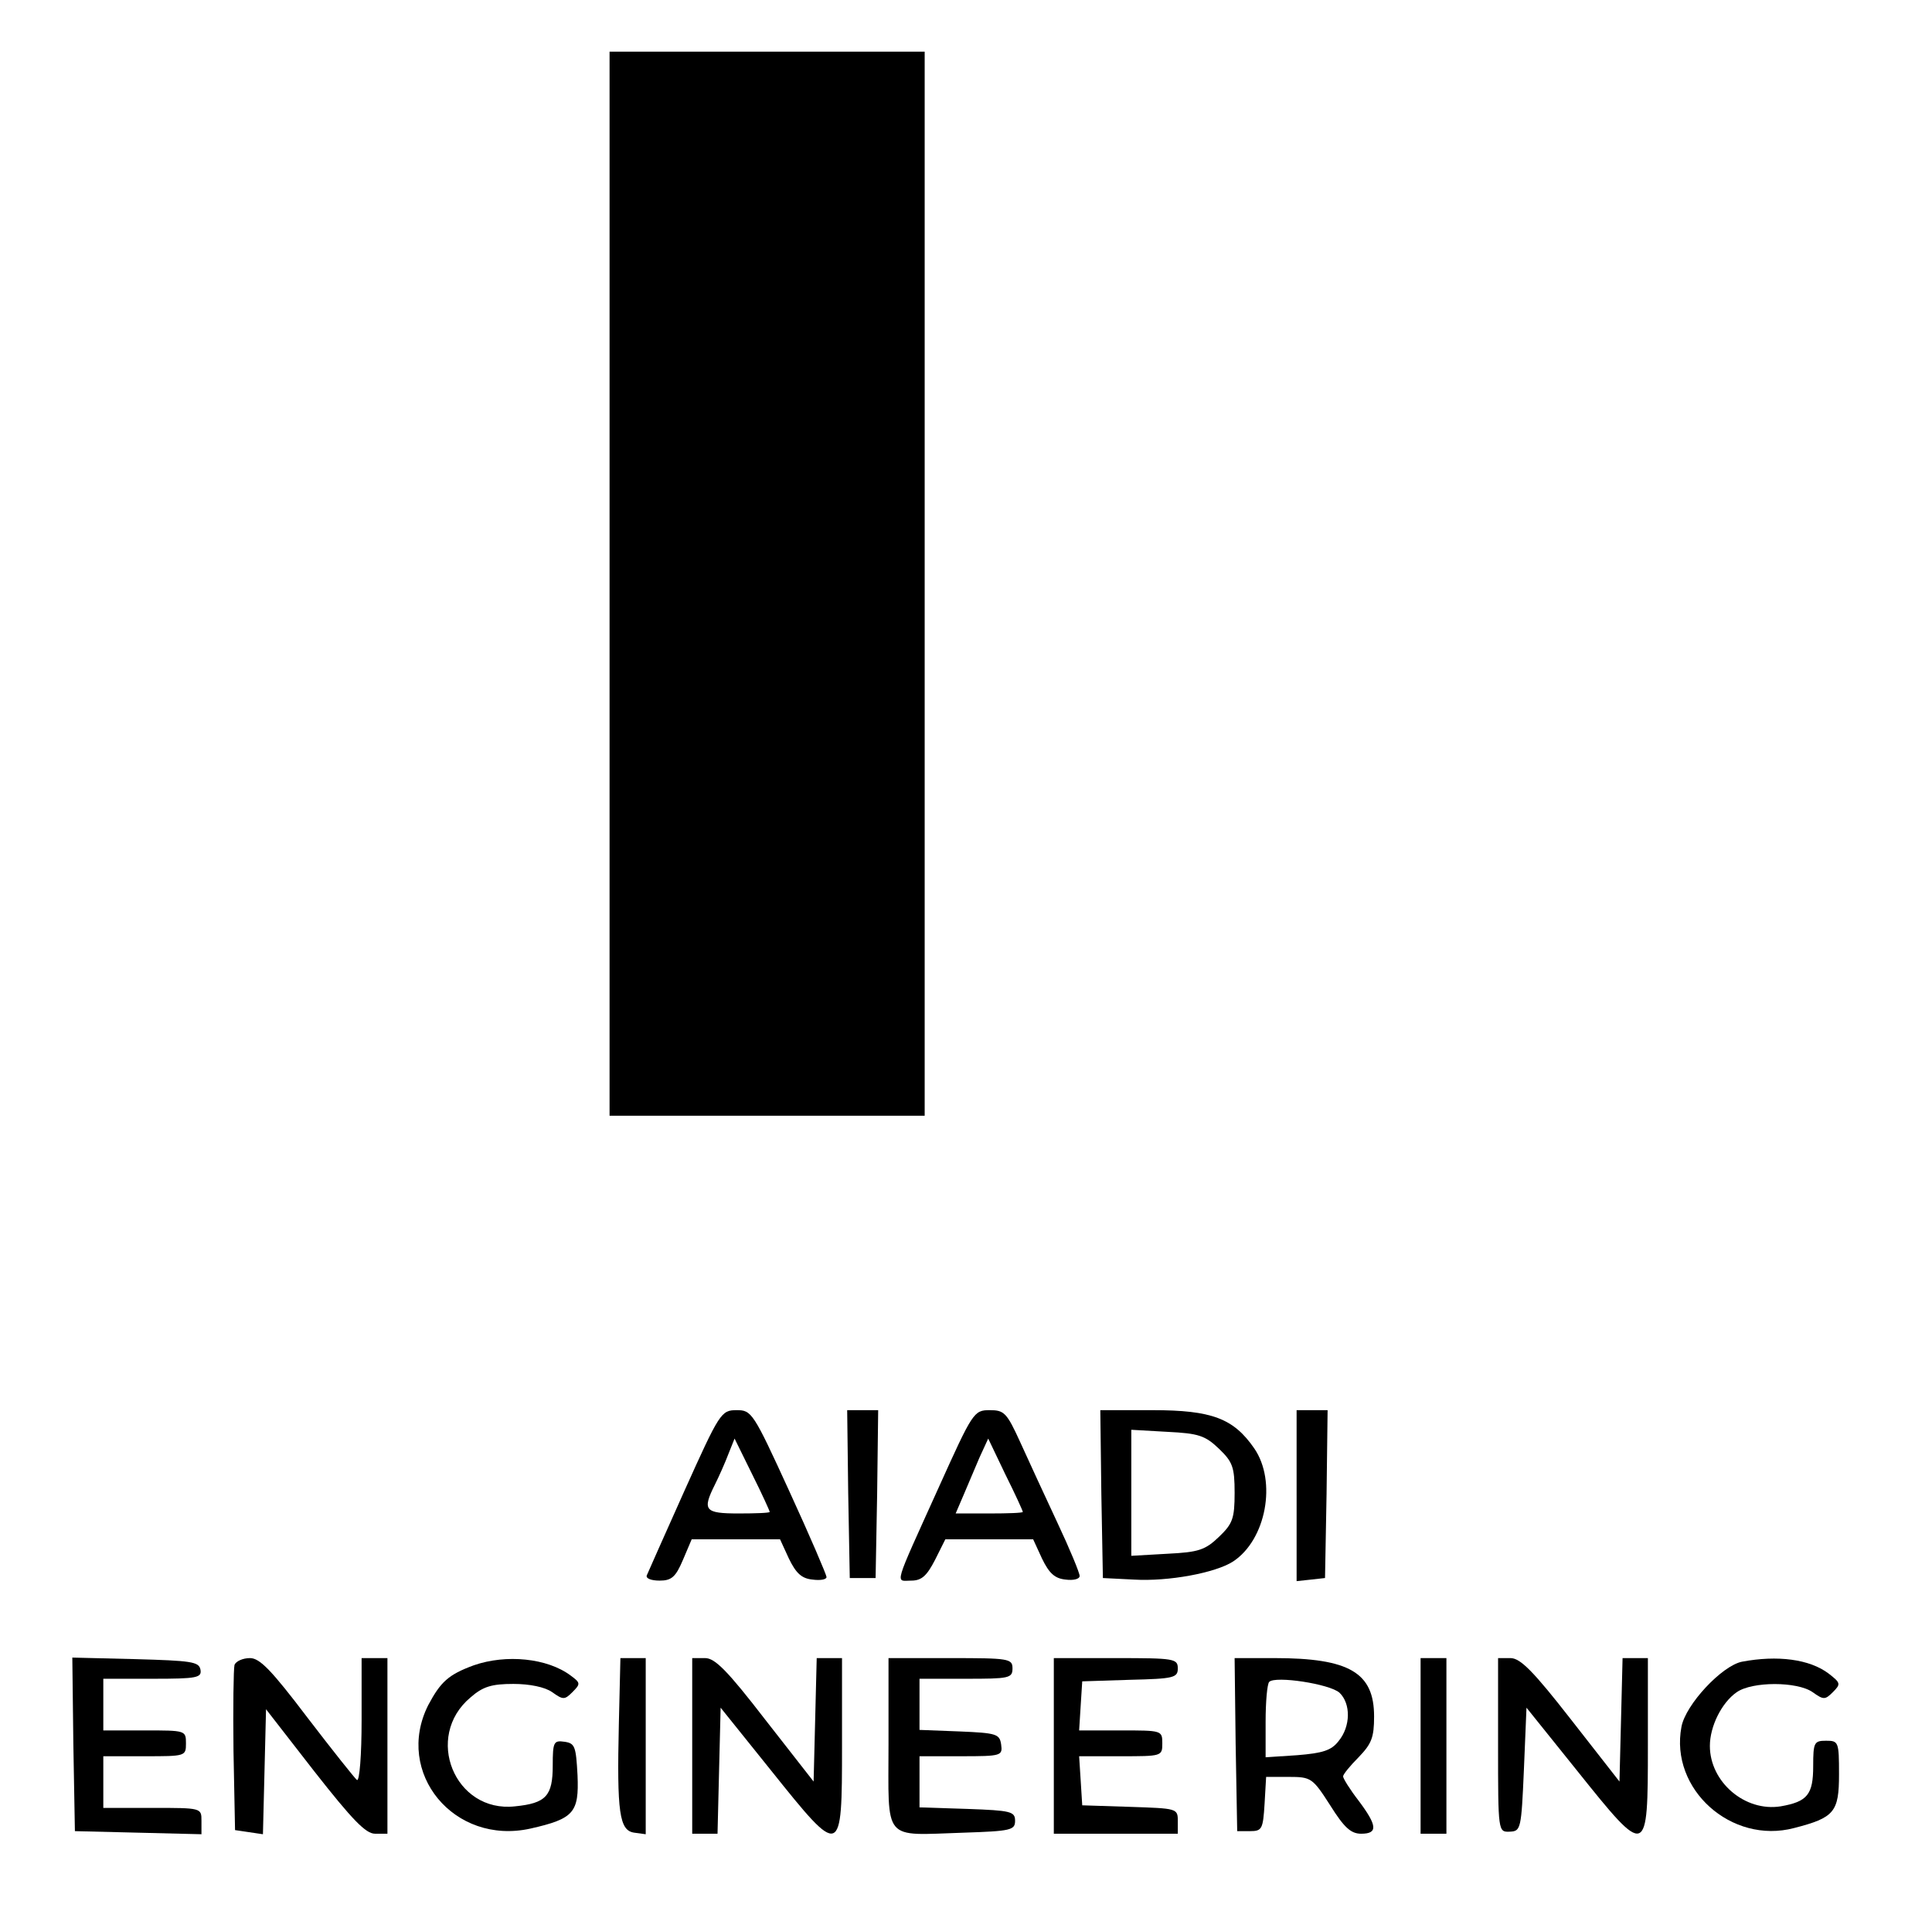
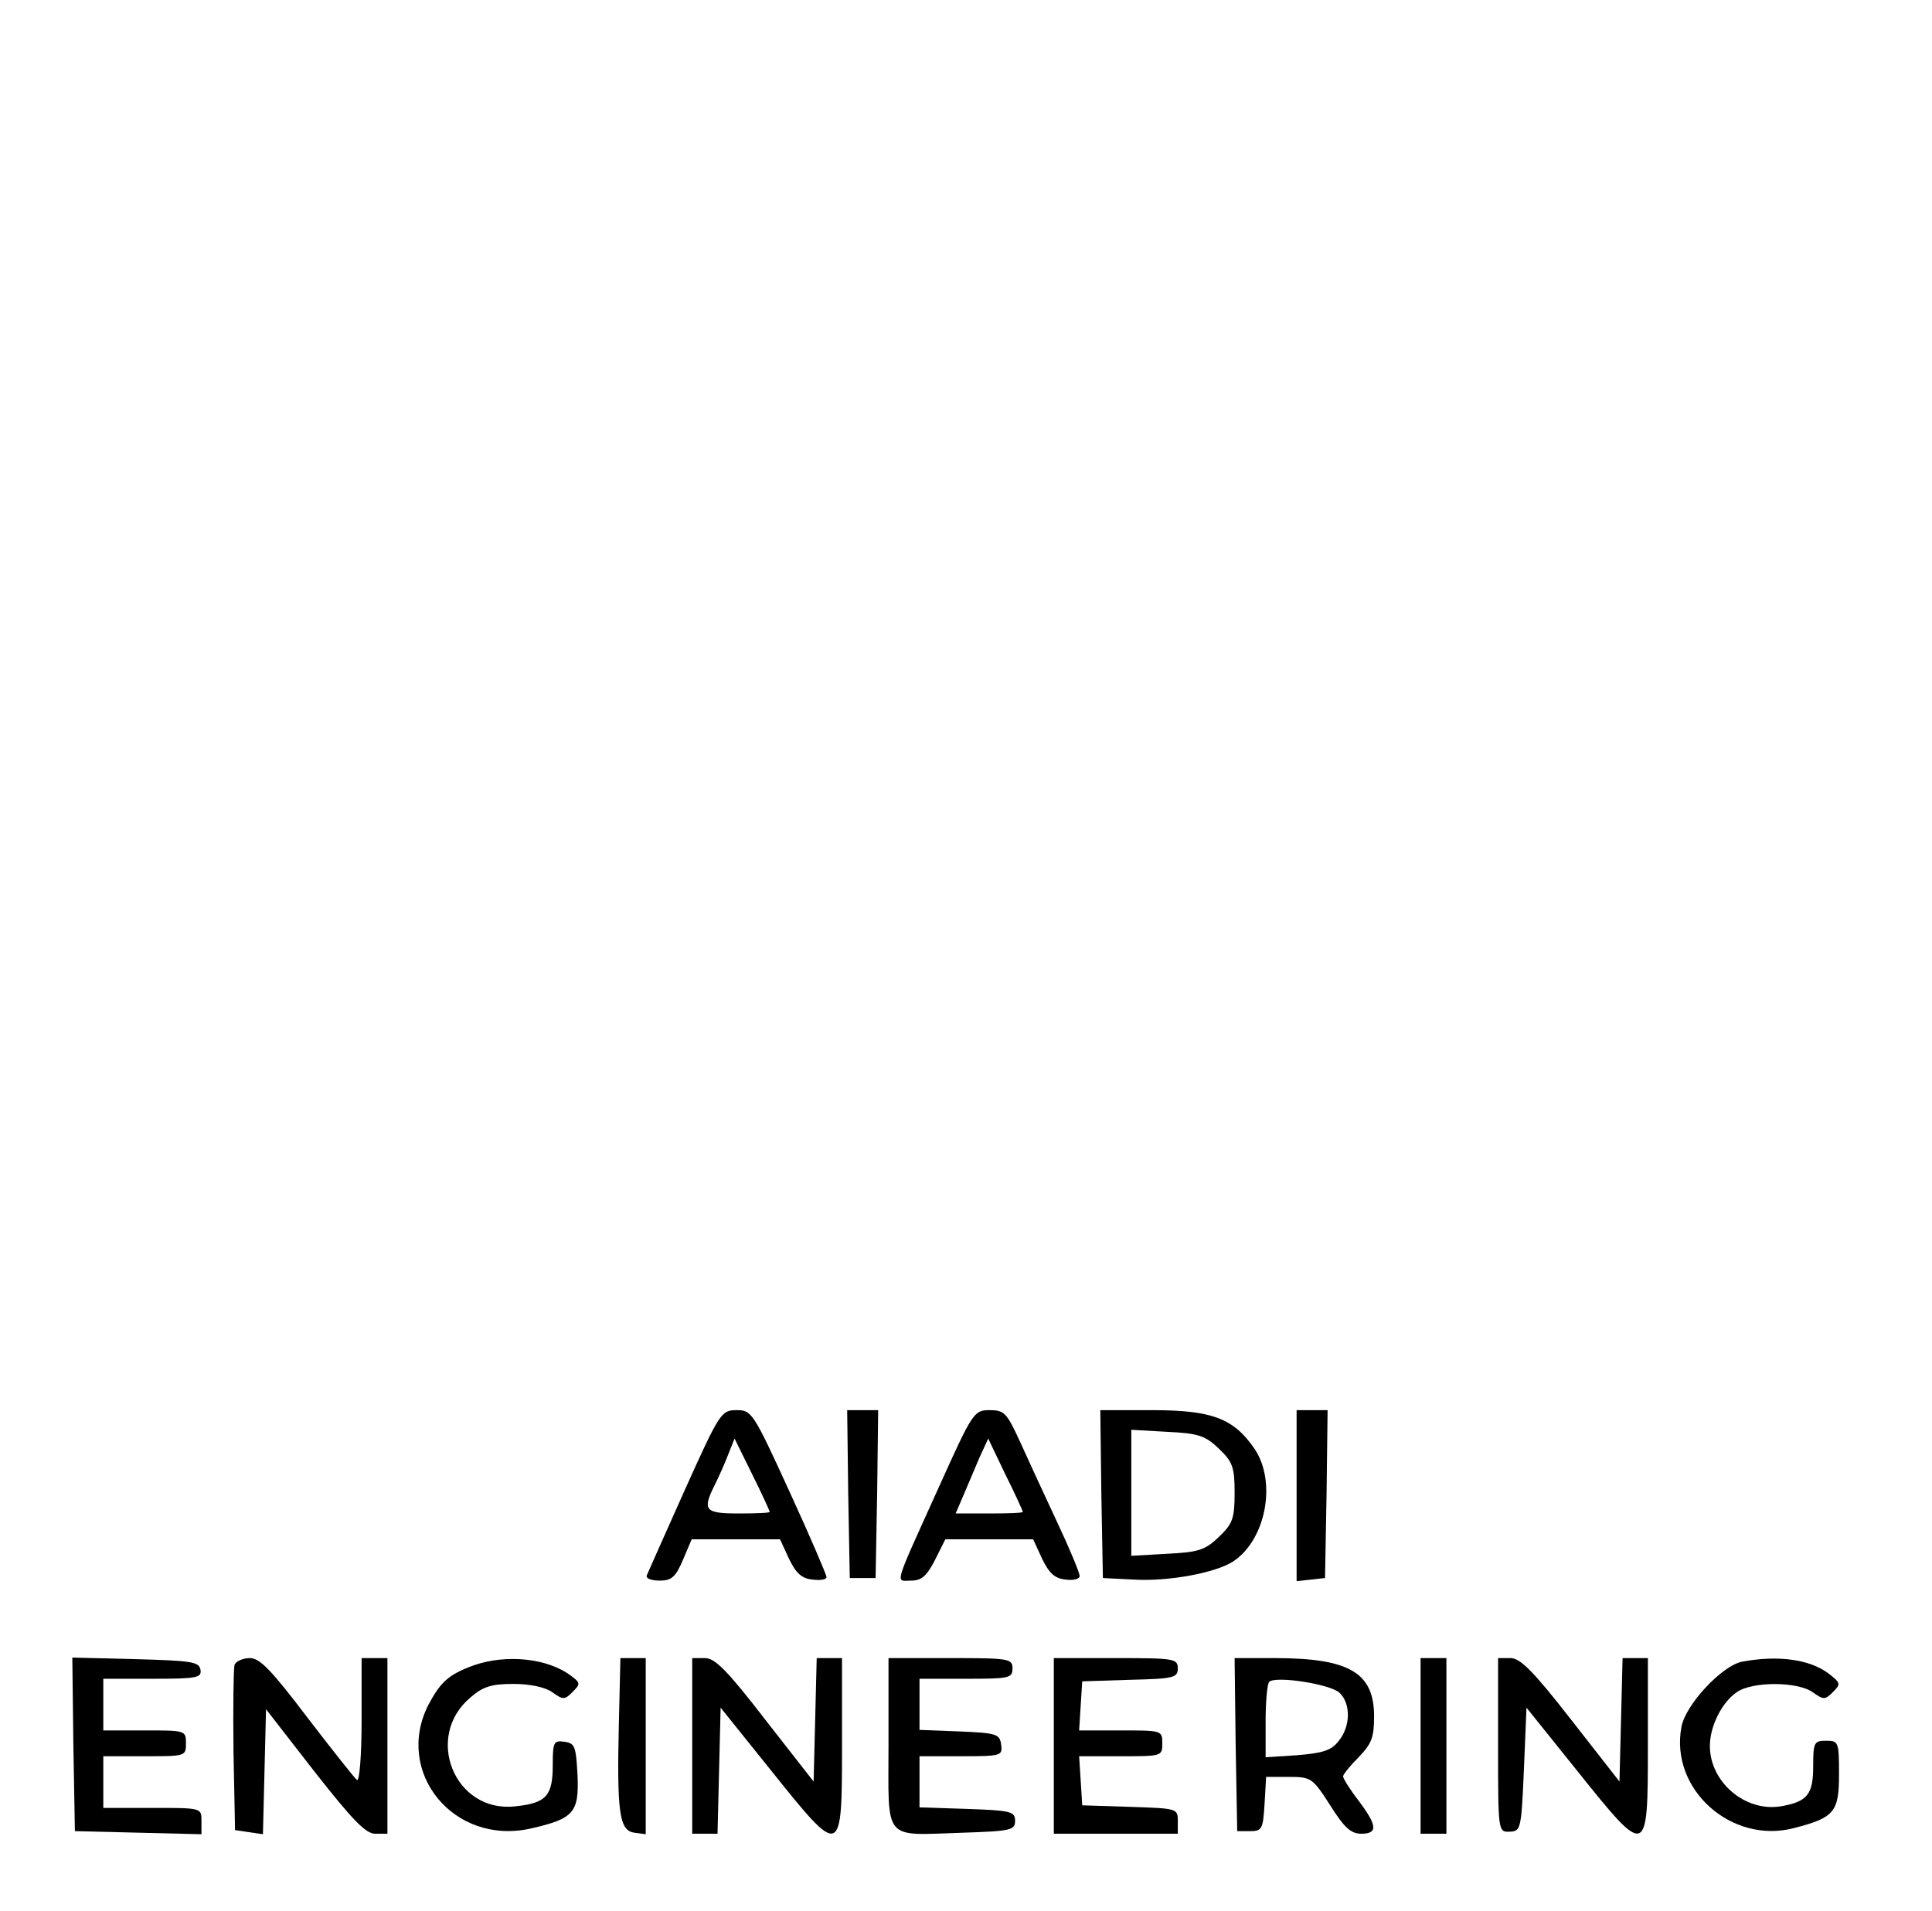
<svg xmlns="http://www.w3.org/2000/svg" version="1.0" width="374pt" height="370pt" viewBox="0 0 374 370" preserveAspectRatio="xMidYMid meet">
  <g transform="translate(0,370) scale(0.1,-0.1)" fill="#000000" stroke="none">
-     <path d="M1180 2570 l0 -1030 305 0 305 0 0 1030 0 1030 -305 0 -305 0 0 -1030z" />
    <path d="M1325 814 c-38 -85 -71 -159 -73 -164 -2 -6 9 -10 25 -10 23 0 31 7 45 40 l17 40 85 0 86 0 17 -37 c14 -29 25 -39 46 -41 15 -2 27 0 27 5 0 4 -32 79 -72 166 -70 153 -73 157 -102 157 -30 0 -33 -5 -101 -156z m165 -41 c0 -2 -27 -3 -60 -3 -66 0 -71 6 -46 56 8 16 20 43 26 59 l12 30 34 -69 c19 -38 34 -71 34 -73z" />
    <path d="M1642 808 l3 -163 25 0 25 0 3 163 2 162 -30 0 -30 0 2 -162z" />
    <path d="M1817 820 c-89 -197 -84 -180 -53 -180 20 0 30 9 46 40 l20 40 85 0 85 0 17 -37 c14 -29 25 -39 46 -41 15 -2 27 1 27 7 0 6 -19 52 -43 103 -24 51 -56 121 -72 156 -26 57 -31 62 -59 62 -31 0 -33 -4 -99 -150z m163 -47 c0 -2 -29 -3 -65 -3 l-65 0 15 35 c8 19 22 52 31 73 l17 37 33 -69 c19 -38 34 -71 34 -73z" />
    <path d="M2132 808 l3 -163 60 -3 c67 -4 158 13 192 35 64 42 85 155 41 219 -40 58 -82 74 -197 74 l-101 0 2 -162z m228 87 c26 -25 30 -35 30 -85 0 -50 -4 -60 -30 -85 -27 -26 -40 -30 -100 -33 l-70 -4 0 122 0 122 70 -4 c60 -3 73 -7 100 -33z" />
    <path d="M2510 804 l0 -165 28 3 27 3 3 163 2 162 -30 0 -30 0 0 -166z" />
    <path d="M142 323 l3 -168 123 -3 122 -3 0 26 c0 25 0 25 -95 25 l-95 0 0 50 0 50 80 0 c79 0 80 0 80 25 0 25 -1 25 -80 25 l-80 0 0 50 0 50 96 0 c86 0 95 2 92 18 -3 15 -18 17 -126 20 l-122 3 2 -168z" />
    <path d="M454 477 c-2 -7 -3 -82 -2 -167 l3 -153 27 -4 27 -4 3 121 3 121 94 -121 c73 -93 99 -120 117 -120 l24 0 0 170 0 170 -25 0 -25 0 0 -121 c0 -66 -4 -118 -9 -115 -4 3 -47 57 -96 121 -69 91 -92 115 -111 115 -14 0 -27 -6 -30 -13z" />
    <path d="M917 476 c-49 -18 -64 -32 -88 -77 -66 -131 50 -272 198 -239 84 19 94 31 91 103 -3 56 -5 62 -25 65 -21 3 -23 0 -23 -46 0 -59 -13 -73 -73 -79 -117 -13 -177 135 -86 211 24 21 41 26 83 26 31 0 61 -6 75 -16 21 -15 24 -15 39 0 16 16 16 18 -3 32 -45 34 -125 42 -188 20z" />
    <path d="M1198 363 c-4 -173 1 -207 30 -211 l22 -3 0 170 0 171 -24 0 -25 0 -3 -127z" />
    <path d="M1340 320 l0 -170 25 0 24 0 3 122 3 122 98 -122 c136 -170 137 -169 137 48 l0 170 -25 0 -24 0 -3 -120 -3 -119 -93 119 c-74 96 -98 120 -117 120 l-25 0 0 -170z" />
    <path d="M1720 325 c0 -193 -13 -178 145 -173 92 3 100 5 100 23 0 18 -8 20 -92 23 l-93 3 0 49 0 50 81 0 c78 0 80 1 77 23 -3 20 -9 22 -80 25 l-78 3 0 49 0 50 90 0 c83 0 90 1 90 20 0 19 -7 20 -120 20 l-120 0 0 -165z" />
    <path d="M2040 320 l0 -170 120 0 120 0 0 25 c0 24 -2 24 -92 27 l-93 3 -3 48 -3 47 80 0 c80 0 81 0 81 25 0 25 -1 25 -81 25 l-80 0 3 48 3 47 93 3 c84 2 92 4 92 22 0 19 -7 20 -120 20 l-120 0 0 -170z" />
    <path d="M2392 323 l3 -168 25 0 c23 0 25 4 28 53 l3 52 44 0 c43 0 46 -2 80 -55 27 -43 40 -55 60 -55 33 0 31 16 -5 64 -17 22 -30 43 -30 47 0 4 14 21 30 37 25 26 30 38 30 79 0 85 -48 113 -193 113 l-77 0 2 -167z m201 100 c22 -21 22 -65 -2 -94 -14 -18 -31 -23 -80 -27 l-61 -4 0 69 c0 38 3 73 7 77 12 12 117 -4 136 -21z" />
    <path d="M2750 320 l0 -170 25 0 25 0 0 170 0 170 -25 0 -25 0 0 -170z" />
    <path d="M2900 321 c0 -168 0 -168 23 -167 21 1 22 5 27 120 l5 120 98 -122 c136 -170 137 -169 137 48 l0 170 -25 0 -24 0 -3 -120 -3 -119 -93 119 c-74 95 -99 120 -118 120 l-24 0 0 -169z" />
    <path d="M3372 483 c-39 -8 -109 -83 -117 -126 -23 -121 97 -228 218 -196 78 20 87 31 87 104 0 63 -1 65 -25 65 -23 0 -25 -3 -25 -49 0 -55 -11 -69 -63 -78 -69 -11 -137 47 -137 117 0 38 23 84 52 104 30 21 117 21 147 0 21 -15 24 -15 39 0 16 16 15 18 -8 36 -37 28 -99 36 -168 23z" />
  </g>
</svg>